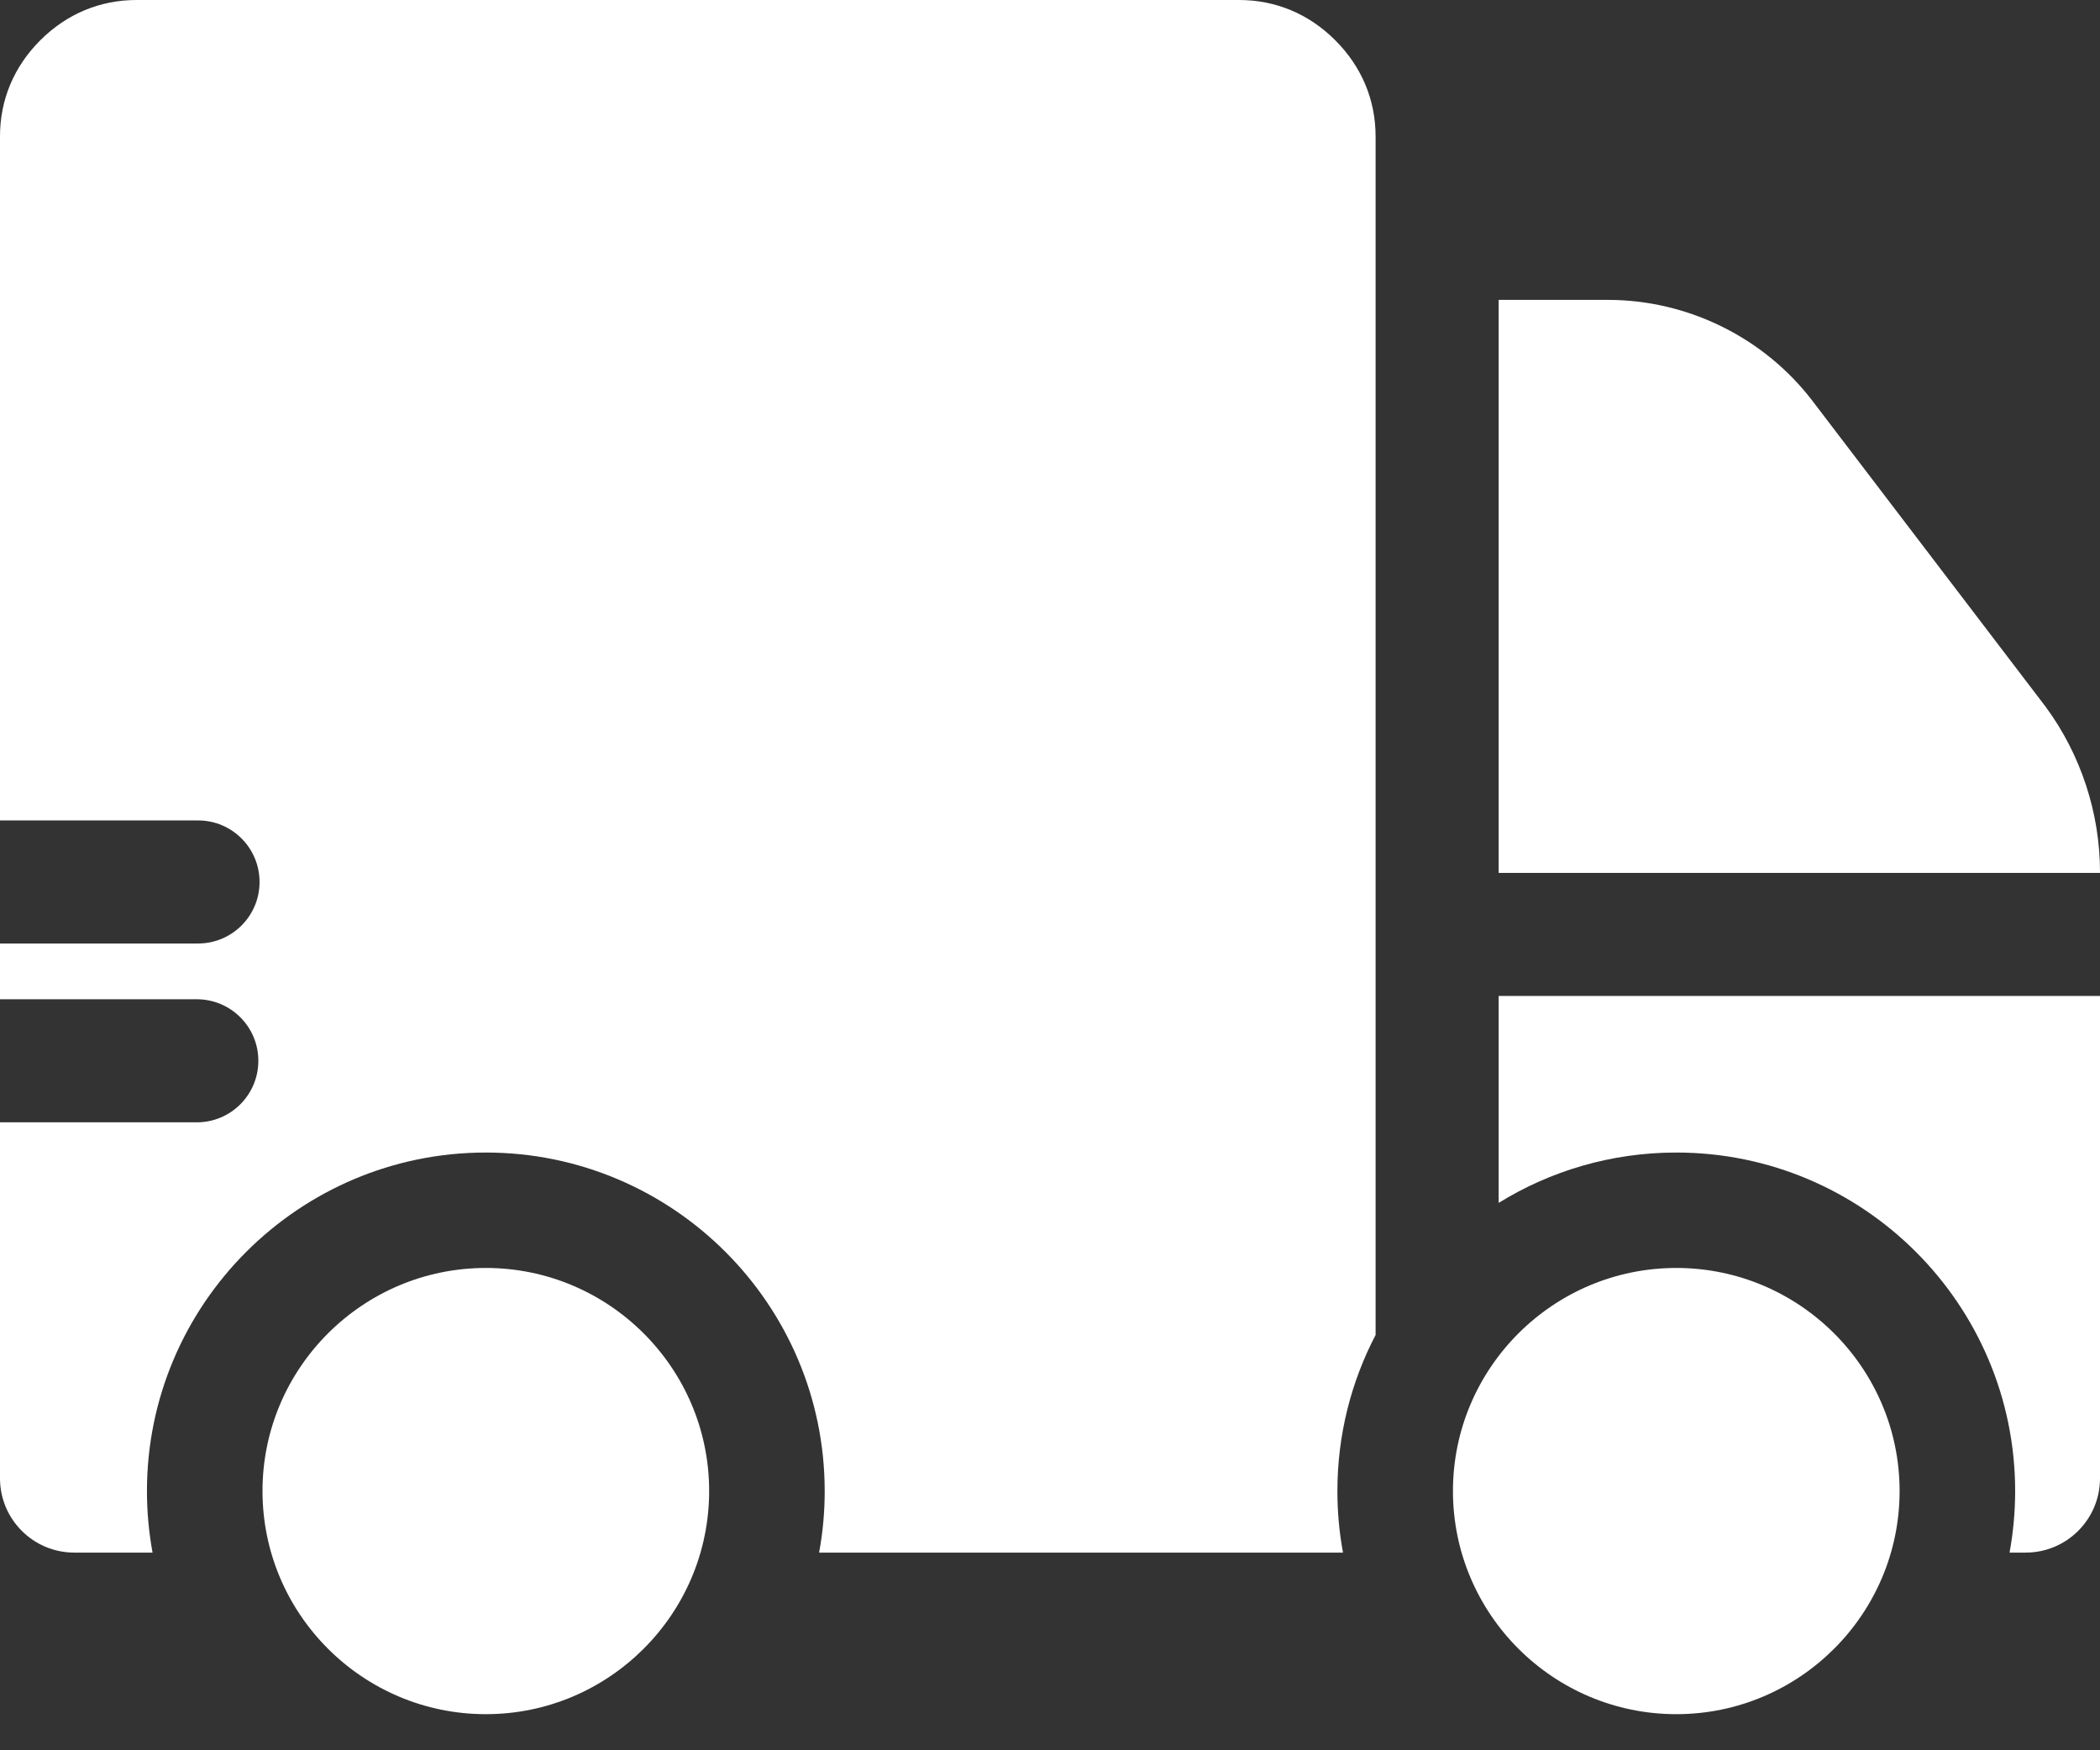
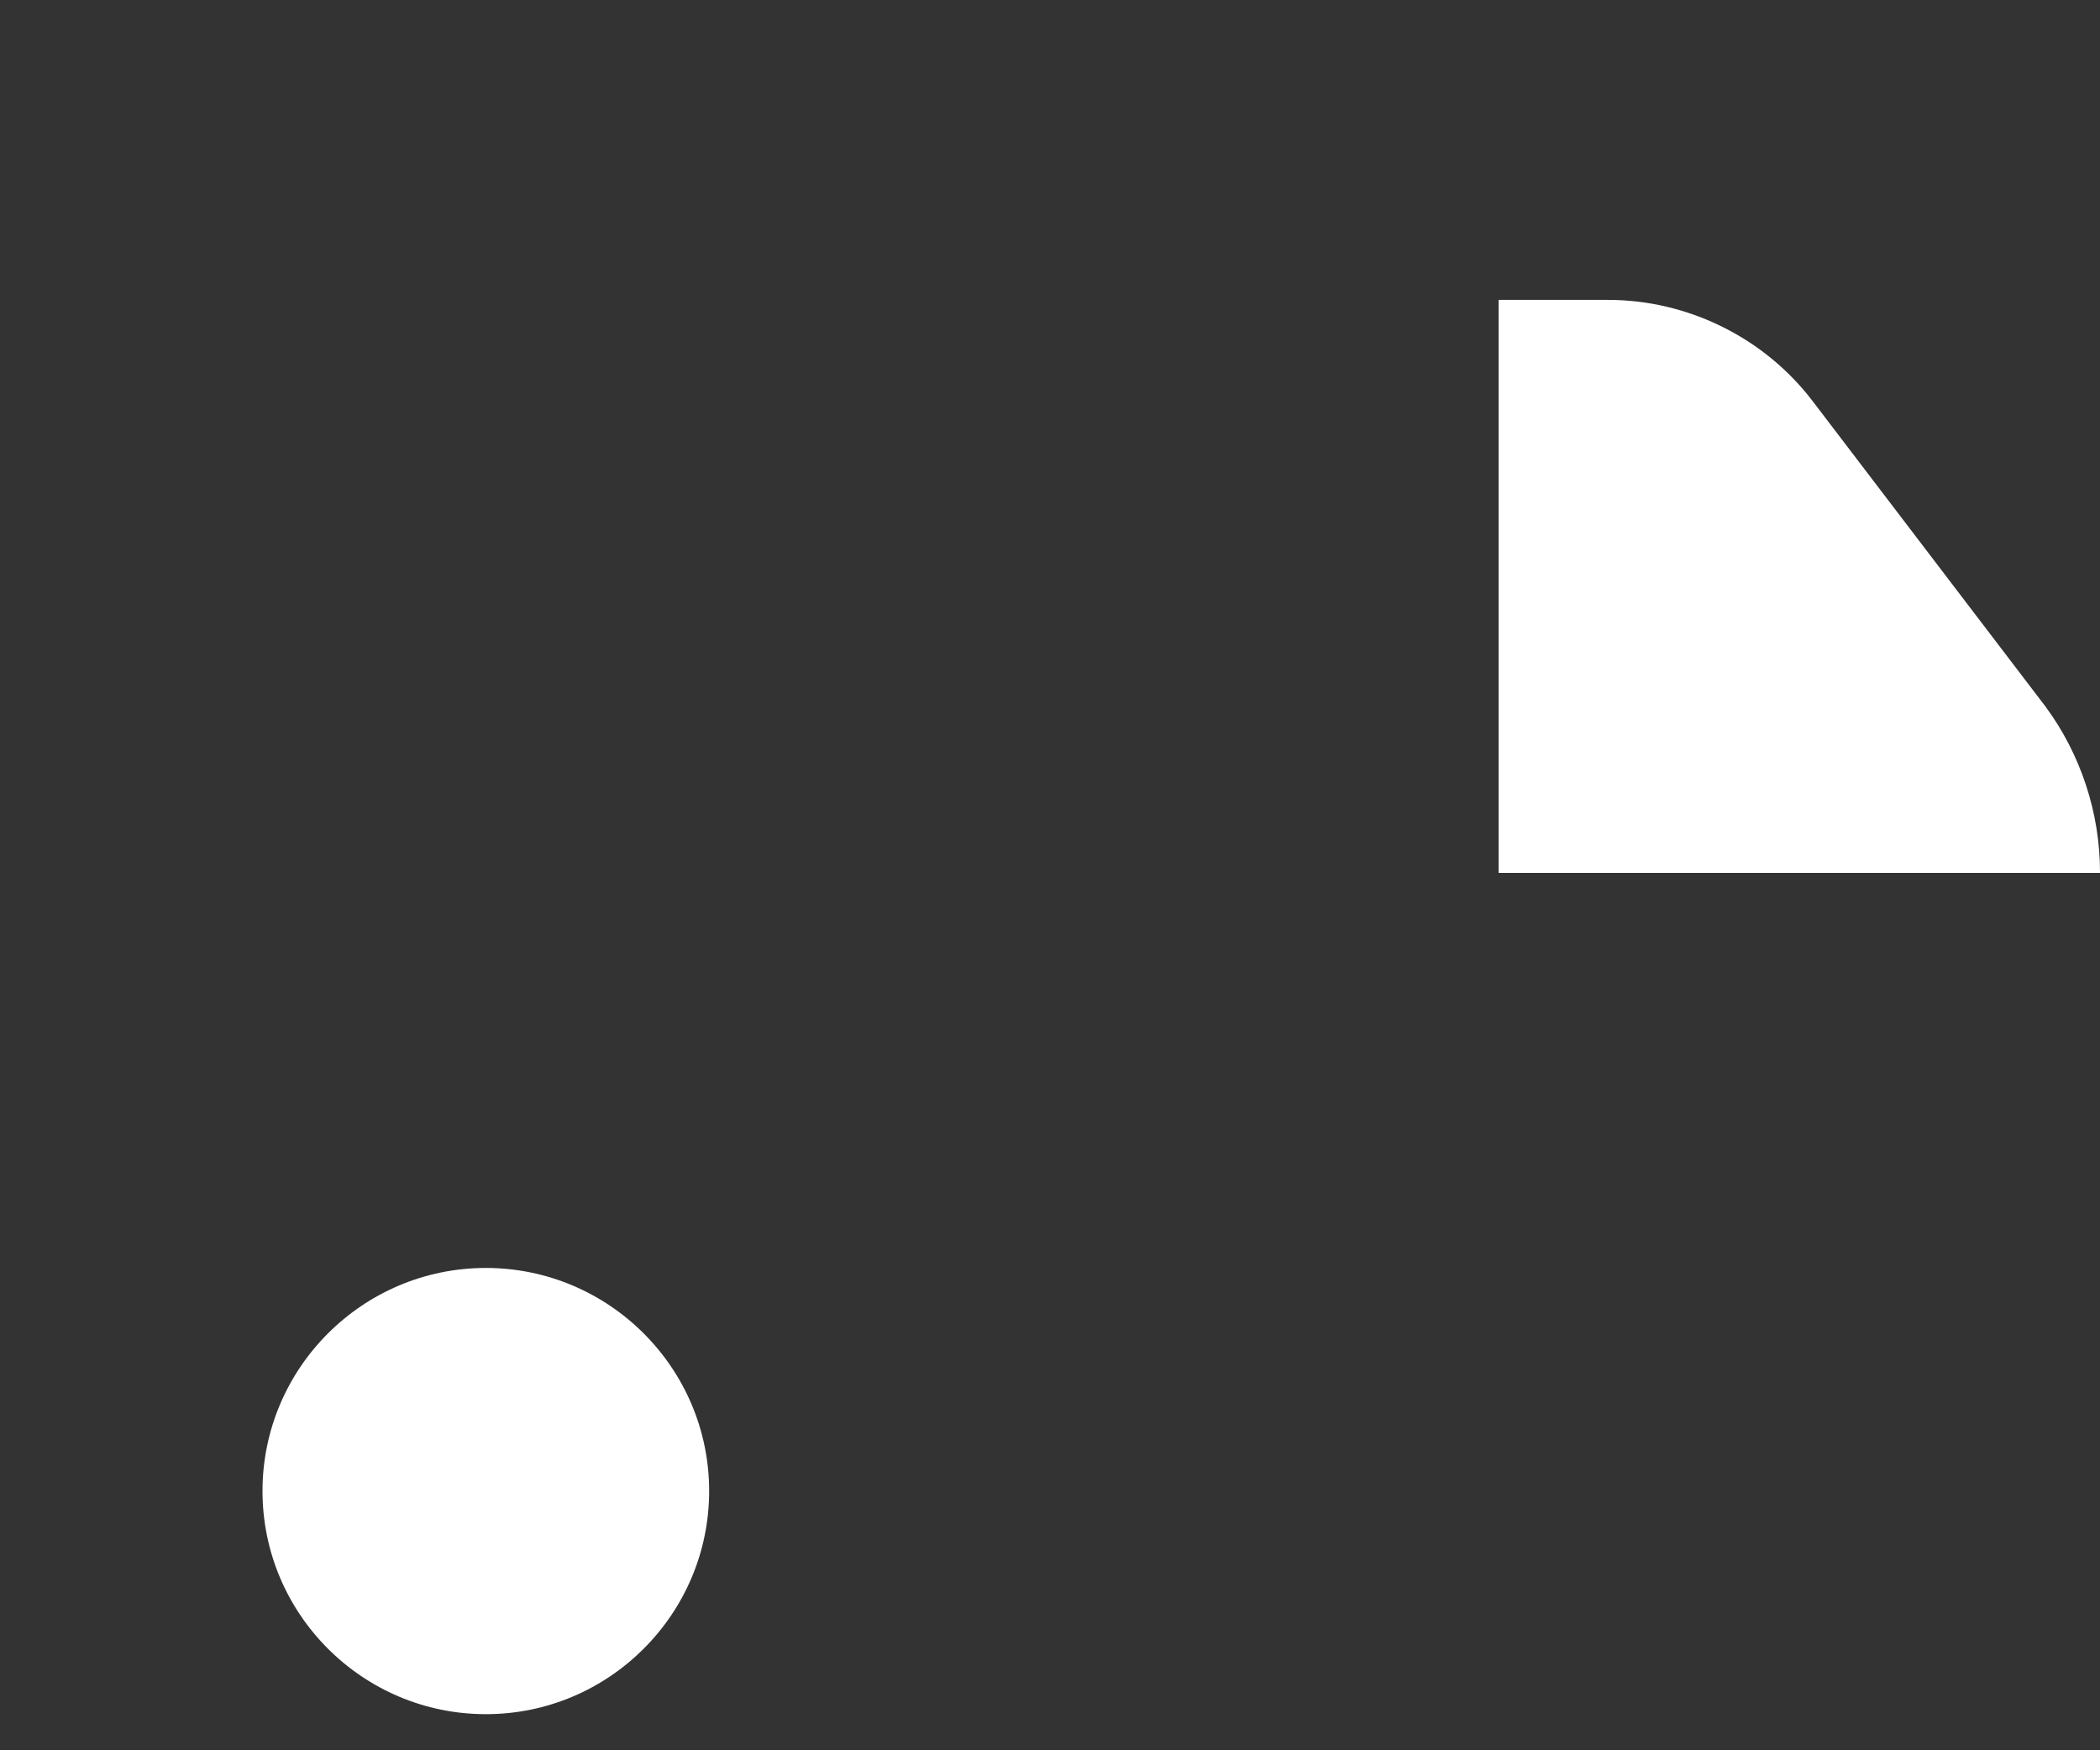
<svg xmlns="http://www.w3.org/2000/svg" width="42" height="35" viewBox="0 0 42 35" fill="none">
  <rect x="0" y="0" width="42" height="35" fill="#333333" stroke="none" />
  <path d="M29.973 17.455H42V17.436C42 16.255 41.613 15.08 40.91 14.129L36.252 8.02C35.287 6.754 33.76 5.998 32.166 5.997L29.973 5.997V17.455Z" fill="white" />
-   <path d="M42 19.916V29.562C42 30.381 41.334 31.047 40.514 31.047H40.191C40.264 30.648 40.303 30.237 40.303 29.817C40.303 26.083 37.263 23.047 33.526 23.047C32.224 23.047 31.007 23.415 29.973 24.054V19.916H42Z" fill="white" />
-   <path d="M33.526 25.355C31.063 25.355 29.059 27.357 29.059 29.816C29.059 32.276 31.063 34.278 33.526 34.278C35.988 34.278 37.992 32.276 37.992 29.816C37.992 27.357 35.988 25.355 33.526 25.355Z" fill="white" />
  <path d="M9.717 25.355C7.254 25.355 5.25 27.357 5.25 29.816C5.25 32.276 7.254 34.278 9.717 34.278C12.179 34.278 14.183 32.276 14.183 29.816C14.183 27.357 12.179 25.355 9.717 25.355Z" fill="white" />
-   <path d="M27.512 2.729C27.512 1.998 27.233 1.332 26.705 0.805C26.178 0.278 25.513 0 24.781 0H2.731C1.999 0 1.334 0.278 0.805 0.806C0.277 1.334 -0.001 1.999 2.48345e-06 2.73V16.406H3.961C4.641 16.406 5.191 16.957 5.191 17.637C5.191 18.316 4.641 18.867 3.961 18.867H2.48345e-06V19.982H3.936C4.616 19.982 5.167 20.533 5.167 21.212C5.167 21.892 4.616 22.443 3.936 22.443H2.48345e-06V29.562C2.48345e-06 30.381 0.666 31.047 1.485 31.047H3.051C2.978 30.648 2.939 30.237 2.939 29.817C2.939 26.083 5.979 23.047 9.717 23.047C13.454 23.047 16.494 26.083 16.494 29.817C16.494 30.237 16.456 30.648 16.382 31.047H26.86C26.786 30.648 26.748 30.237 26.748 29.817C26.748 28.692 27.024 27.63 27.512 26.695V2.729Z" fill="white" />
</svg>